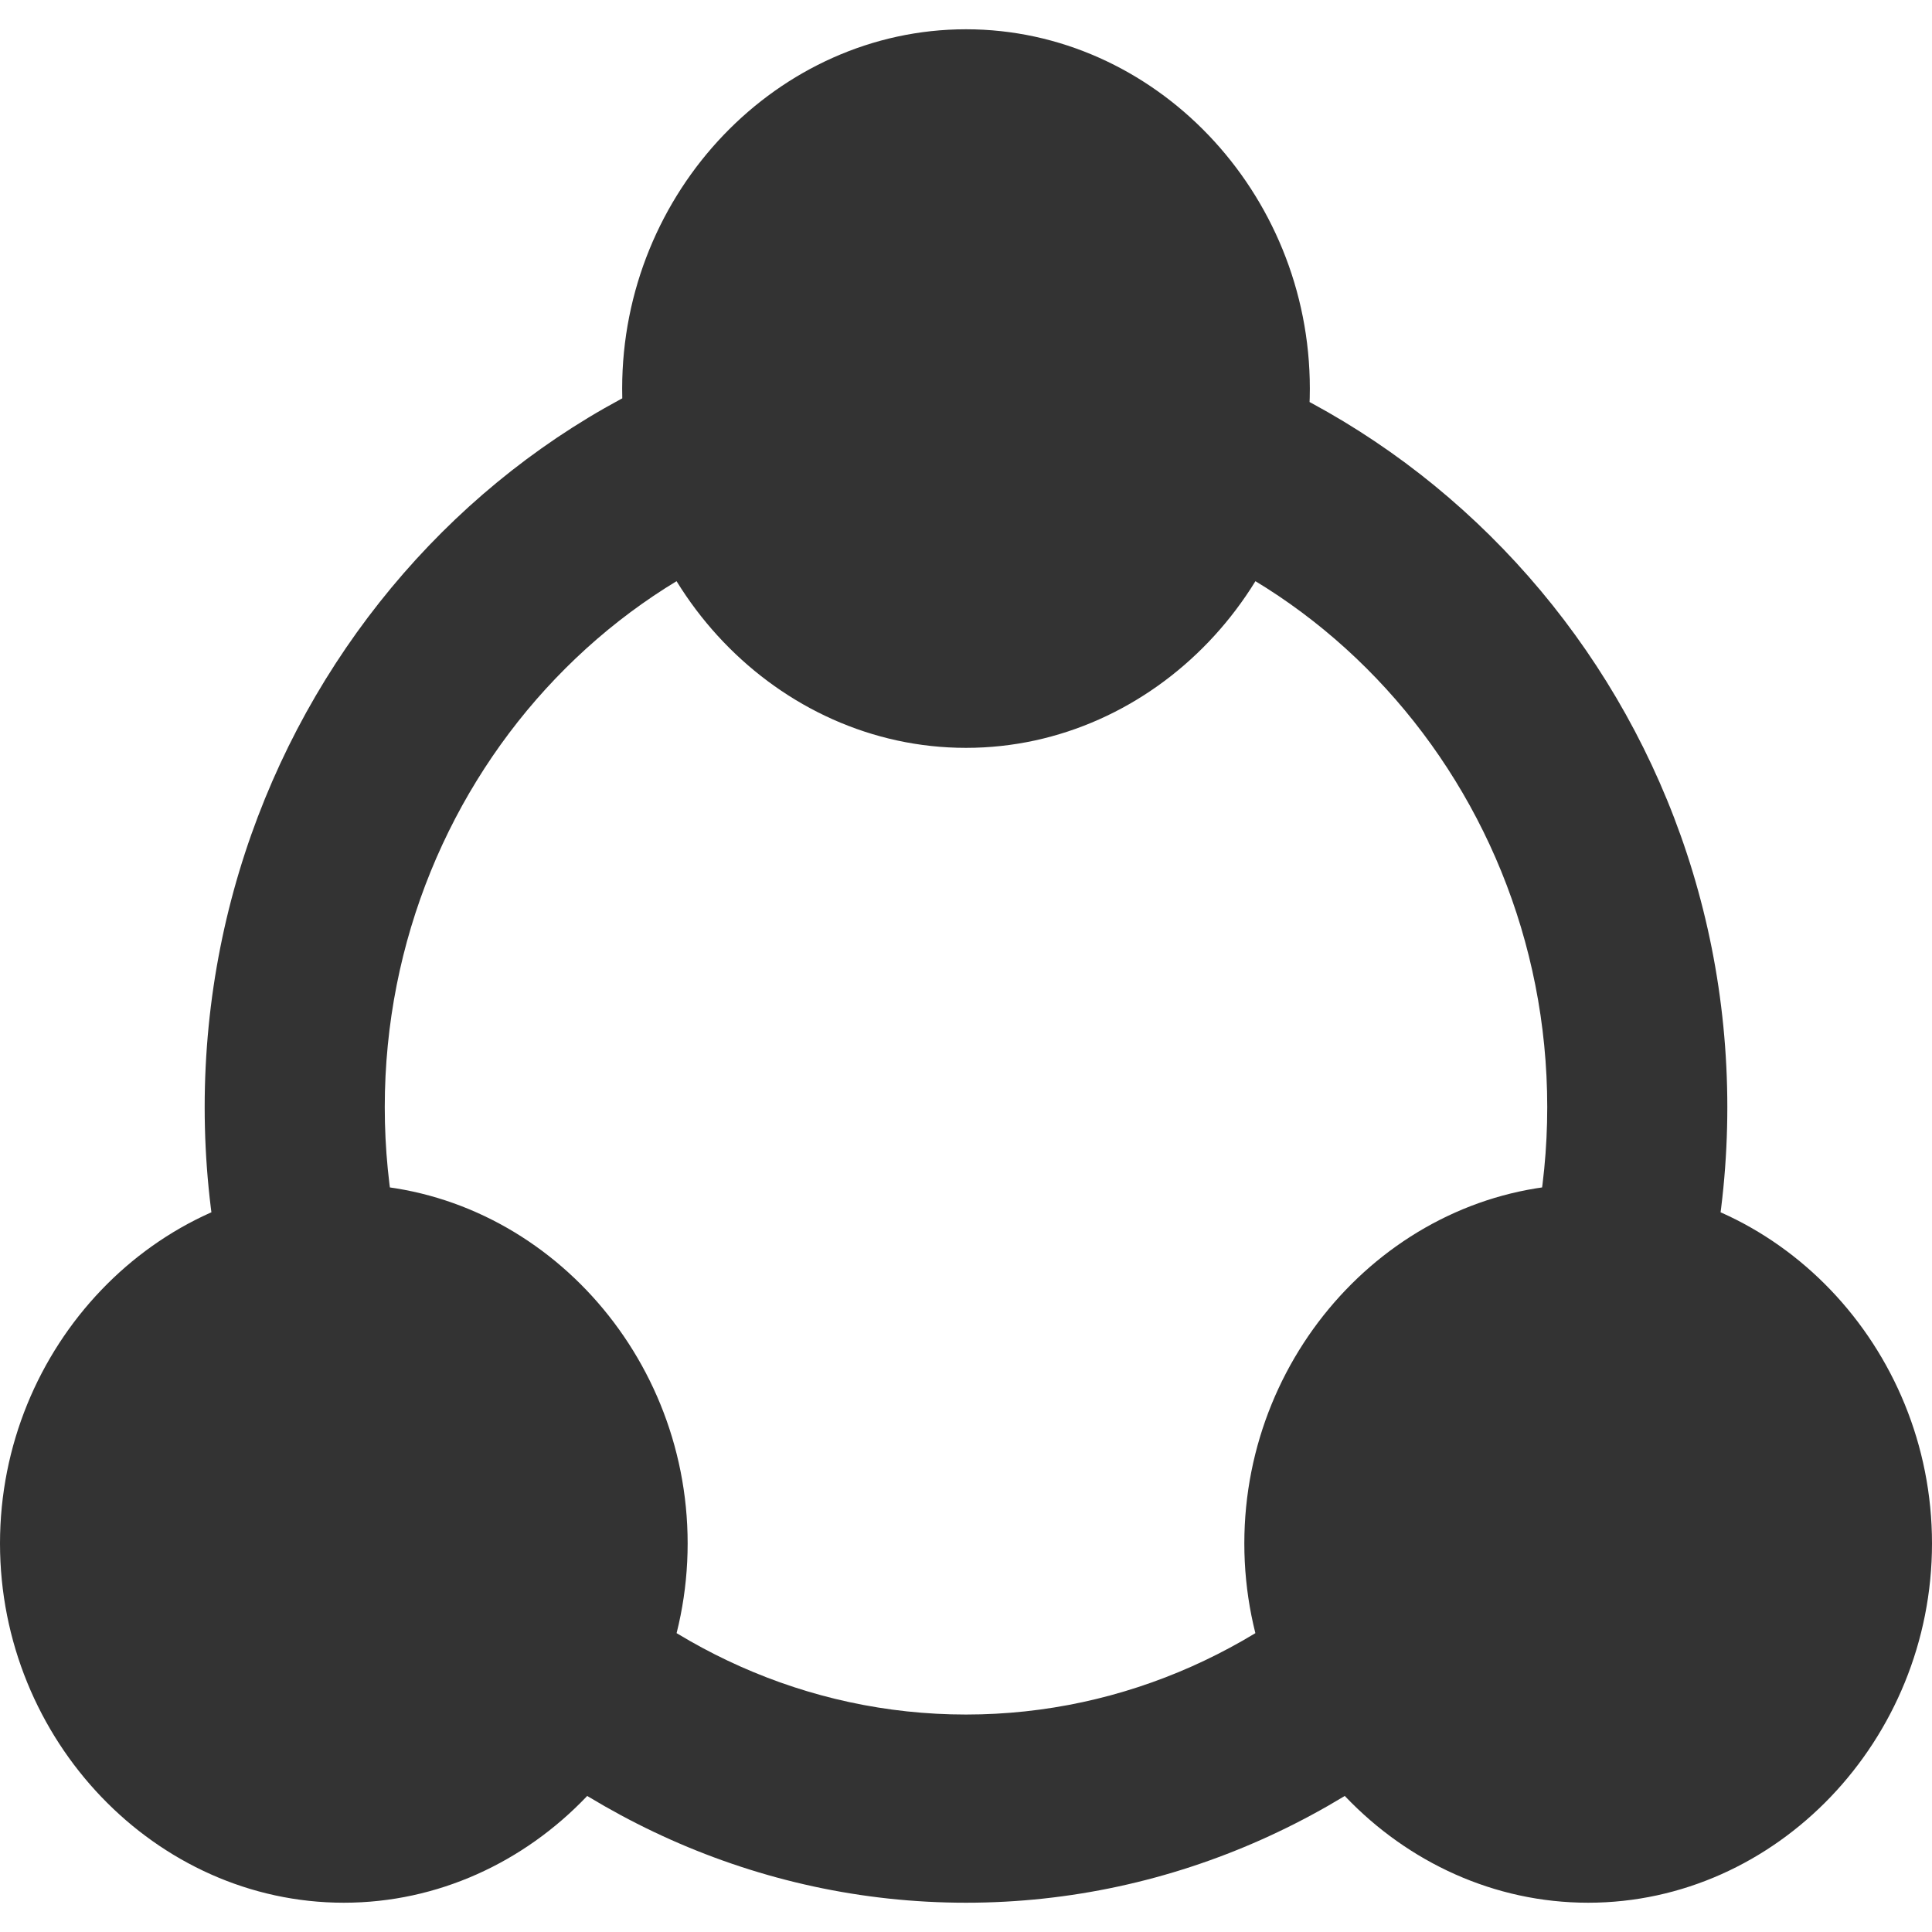
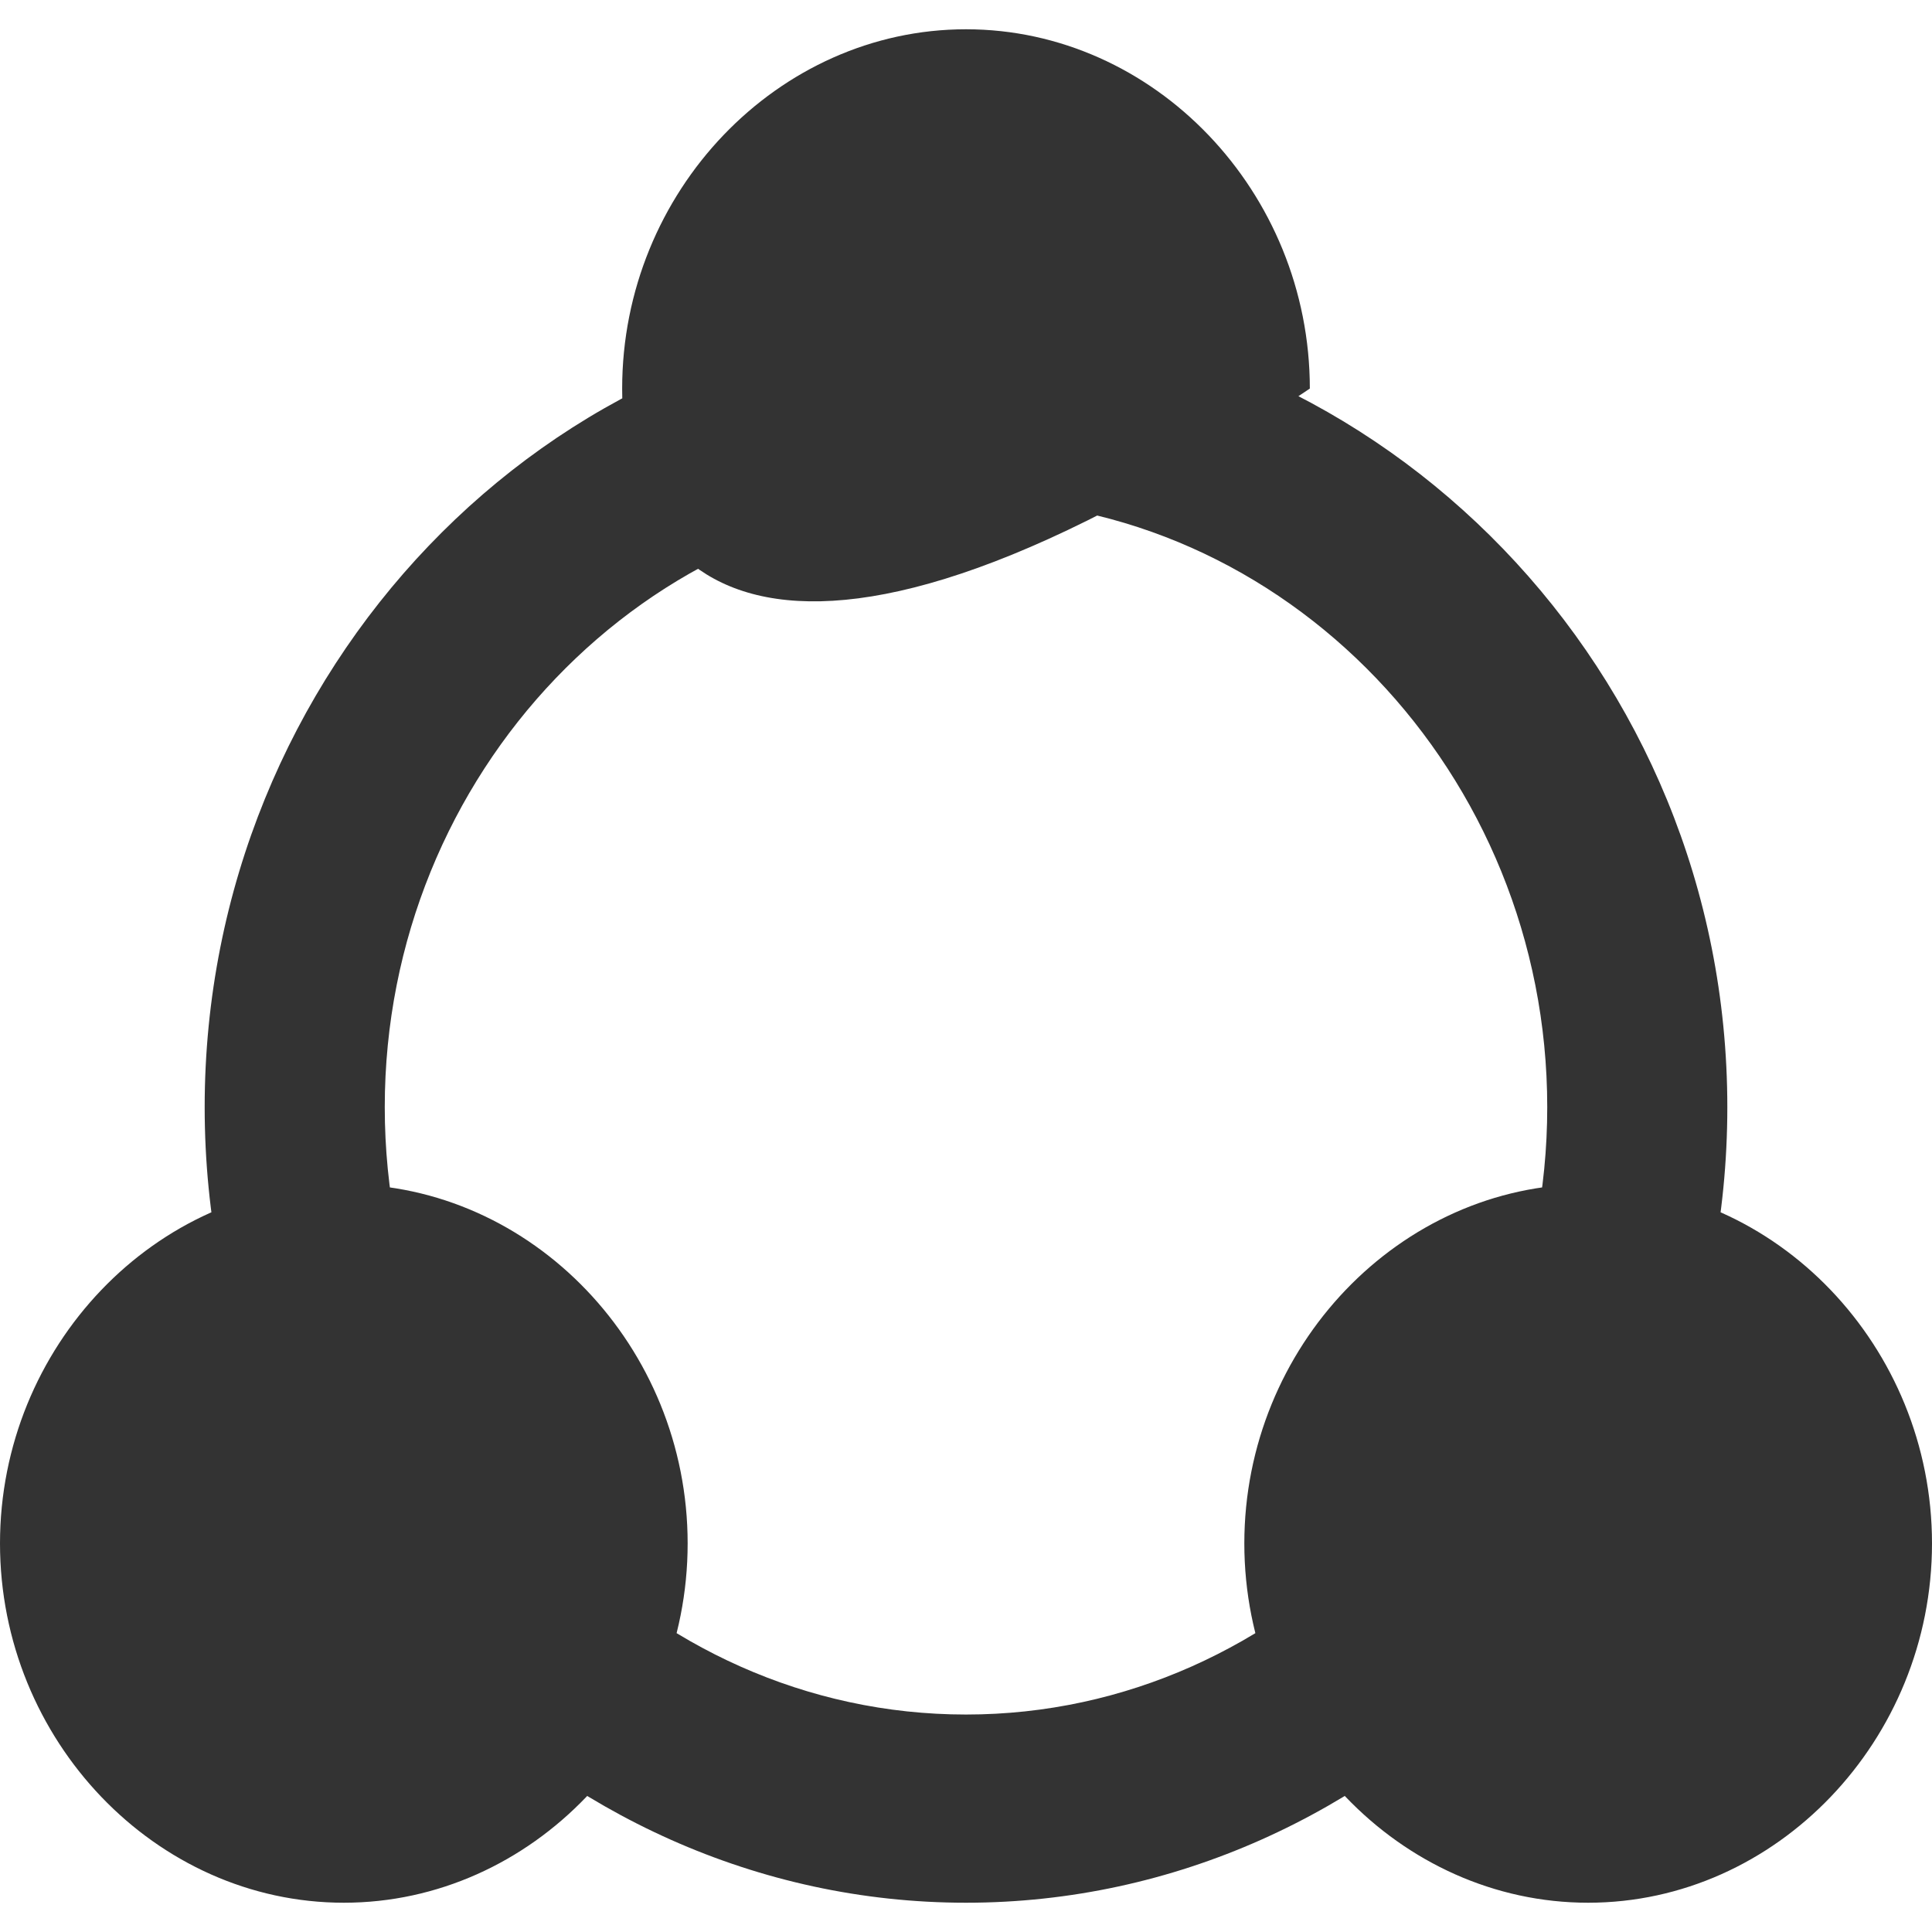
<svg xmlns="http://www.w3.org/2000/svg" width="66" height="66" viewBox="0 0 66 66" fill="none">
-   <path d="M59.008 37.822C59.008 52.726 47.263 65 33 65C18.737 65 6.992 52.726 6.992 37.822C6.992 22.918 18.737 10.644 33 10.644C47.263 10.936 59.008 22.918 59.008 37.822ZM33 17.073C22.093 17.073 13.144 26.425 13.144 37.822C13.144 49.219 22.093 58.571 33 58.571C43.907 58.571 52.856 49.219 52.856 37.822C52.856 26.425 43.907 17.073 33 17.073ZM11.746 40.452C18.178 40.452 23.491 46.005 23.491 52.726C23.491 59.447 18.178 65 11.746 65C5.314 65 0 59.447 0 52.726C0 46.005 5.314 40.452 11.746 40.452ZM54.254 40.452C60.686 40.452 66 46.005 66 52.726C66 59.447 60.686 65 54.254 65C47.822 65 42.508 59.447 42.508 52.726C42.508 46.005 47.822 40.452 54.254 40.452ZM33 1C39.432 1 44.746 6.553 44.746 13.274C44.746 19.995 39.432 25.548 33 25.548C26.568 25.548 21.254 19.995 21.254 13.274C21.254 6.553 26.568 1 33 1Z" fill="#333333" />
+   <path d="M59.008 37.822C59.008 52.726 47.263 65 33 65C18.737 65 6.992 52.726 6.992 37.822C6.992 22.918 18.737 10.644 33 10.644C47.263 10.936 59.008 22.918 59.008 37.822ZM33 17.073C22.093 17.073 13.144 26.425 13.144 37.822C13.144 49.219 22.093 58.571 33 58.571C43.907 58.571 52.856 49.219 52.856 37.822C52.856 26.425 43.907 17.073 33 17.073ZM11.746 40.452C18.178 40.452 23.491 46.005 23.491 52.726C23.491 59.447 18.178 65 11.746 65C5.314 65 0 59.447 0 52.726C0 46.005 5.314 40.452 11.746 40.452ZM54.254 40.452C60.686 40.452 66 46.005 66 52.726C66 59.447 60.686 65 54.254 65C47.822 65 42.508 59.447 42.508 52.726C42.508 46.005 47.822 40.452 54.254 40.452ZM33 1C39.432 1 44.746 6.553 44.746 13.274C26.568 25.548 21.254 19.995 21.254 13.274C21.254 6.553 26.568 1 33 1Z" fill="#333333" />
</svg>